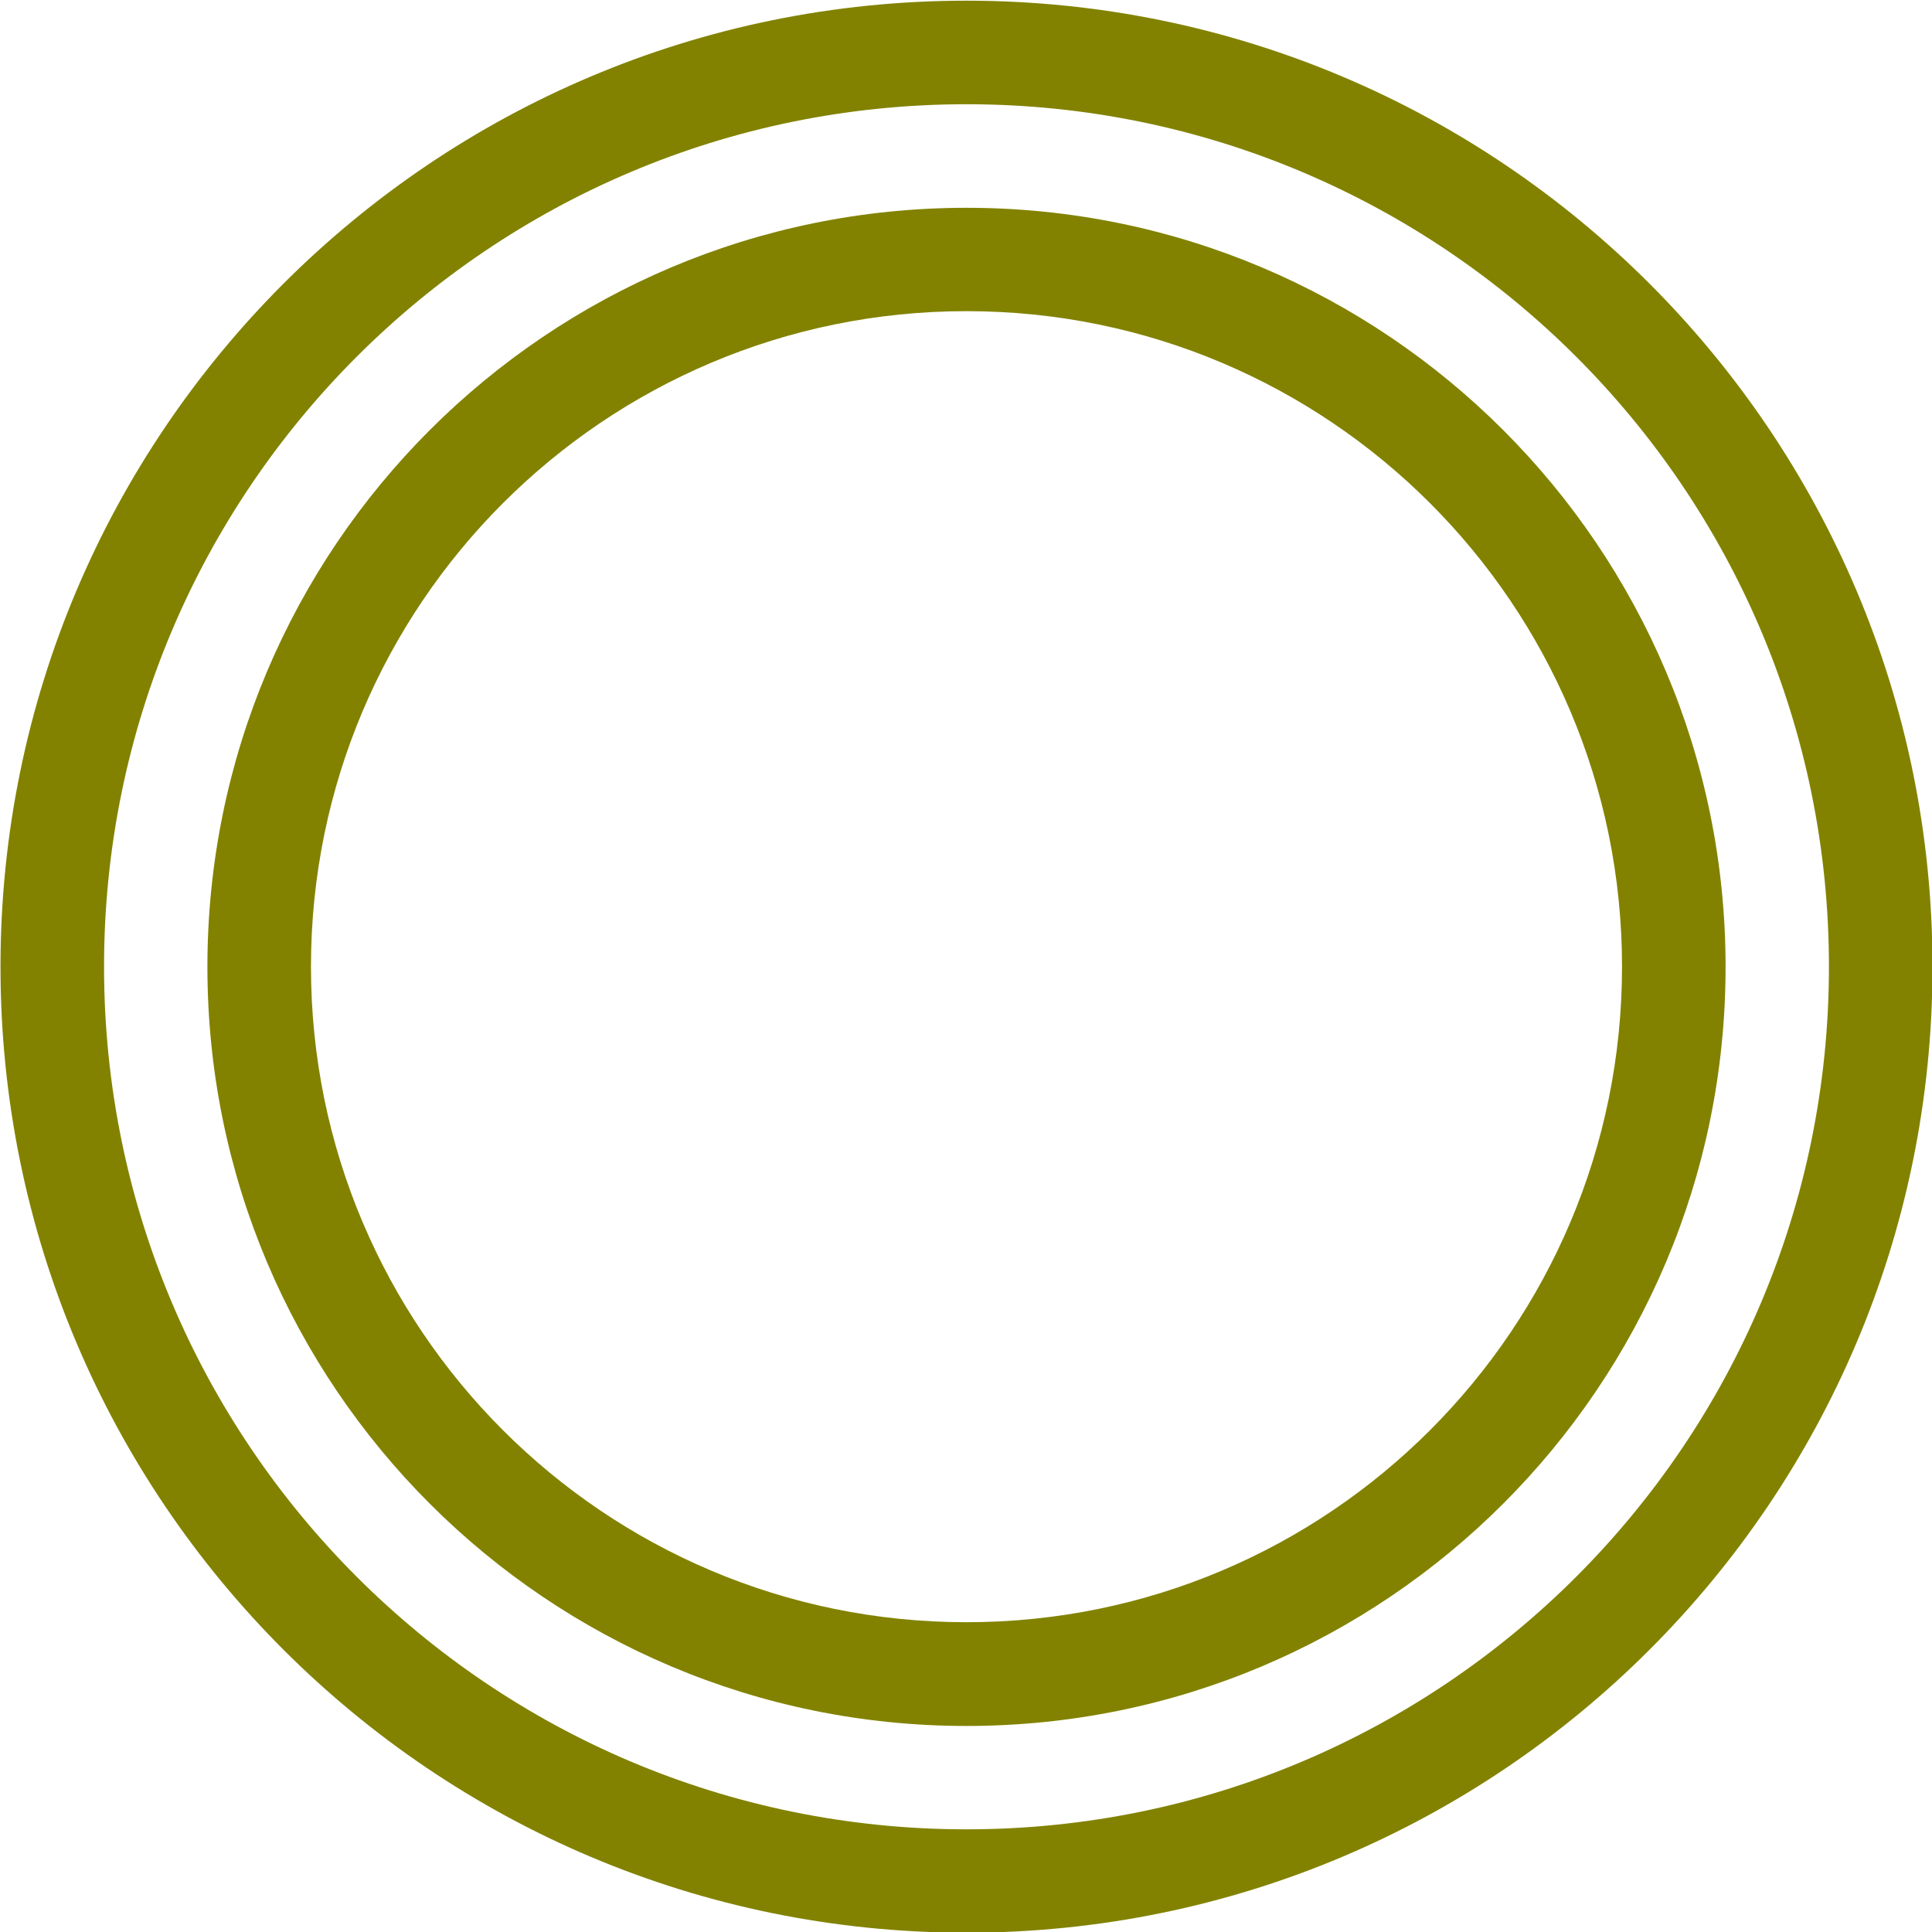
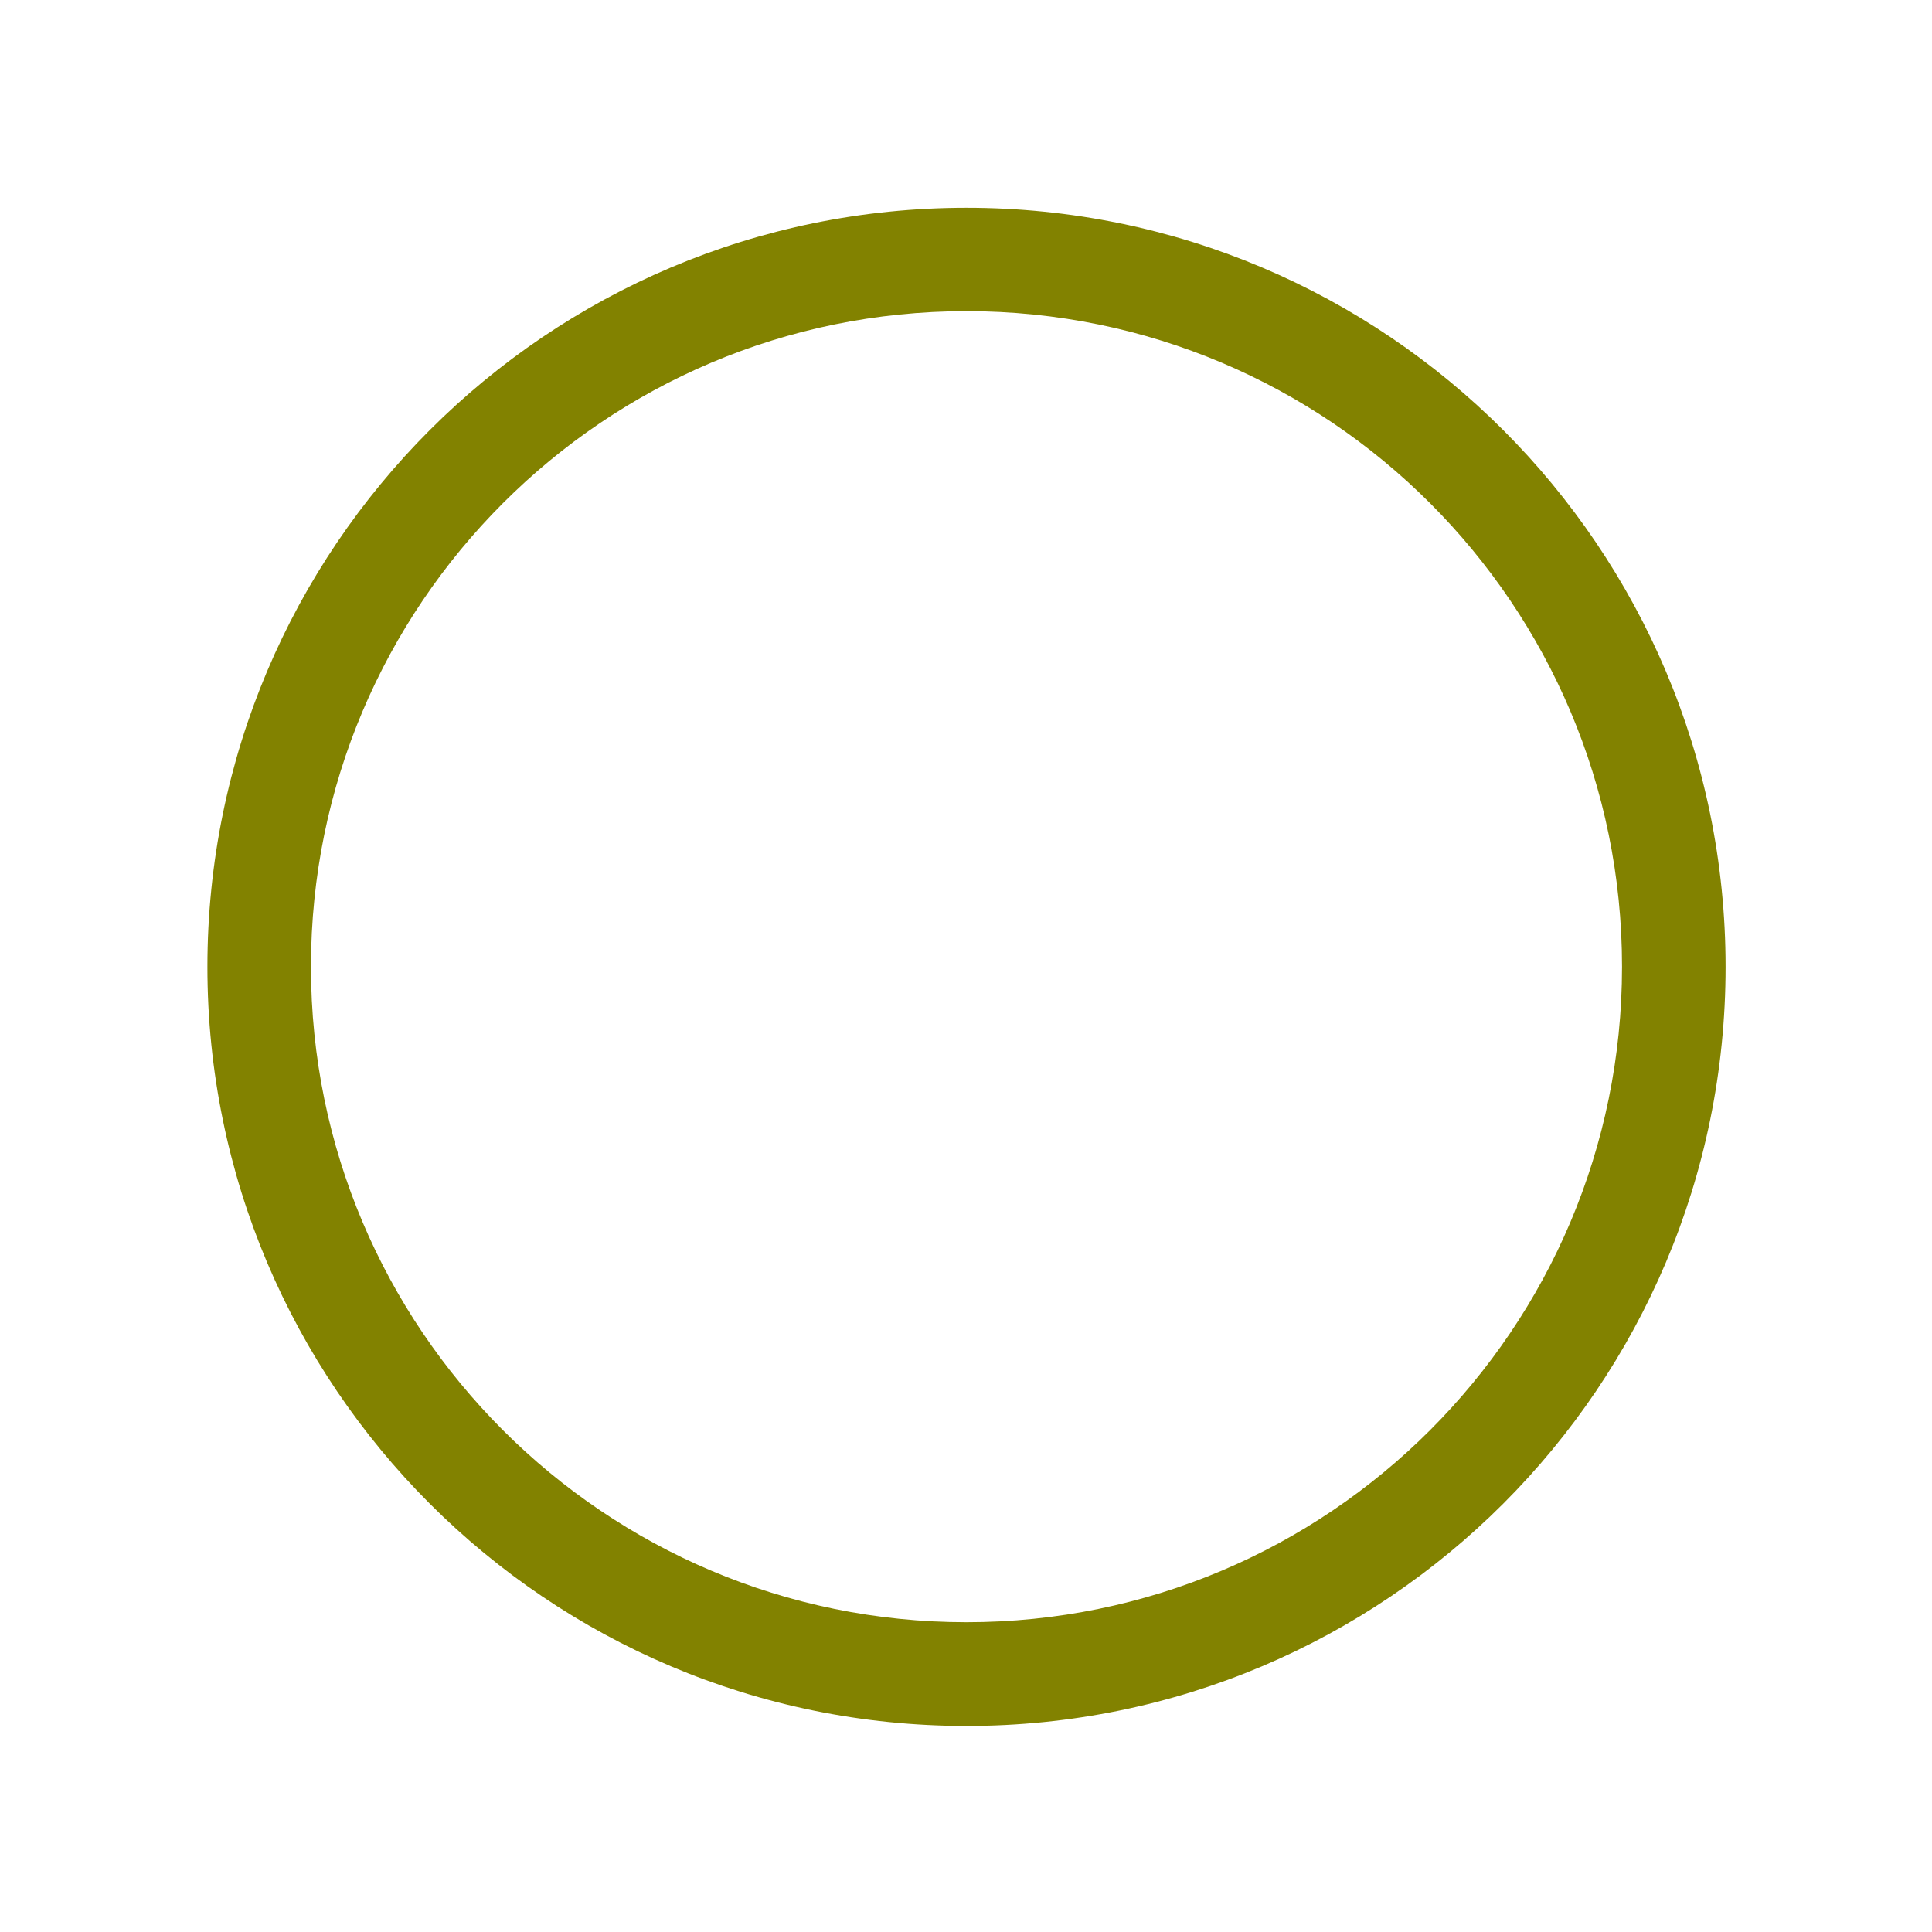
<svg xmlns="http://www.w3.org/2000/svg" version="1.1" id="Laag_1" x="0px" y="0px" width="1000px" height="1000px" viewBox="0 0 1000 1000" style="enable-background:new 0 0 1000 1000;" xml:space="preserve">
  <style type="text/css">
	.st0{fill:#828200;}
</style>
  <g id="Group_84" transform="translate(-28.346 -28.346)">
-     <path id="Path_6" class="st0" d="M528.6,975.2C282,975.2,82.2,775.3,82.2,528.7S282,82.3,528.6,82.3S975,282.2,975,528.7   S775.2,975.2,528.6,975.2 M528.6,28.7c-276.1,0-500,223.9-500,500s223.9,500,500,500s500-223.9,500-500S804.7,28.7,528.6,28.7" />
    <path id="Path_7" class="st0" d="M528.6,868c-187.4,0-339.3-151.9-339.3-339.3s151.9-339.3,339.3-339.3s339.3,151.9,339.3,339.3   S716,868,528.6,868 M528.6,135.9c-217,0-392.9,175.9-392.9,392.9s175.9,392.9,392.9,392.9s392.9-175.9,392.9-392.9   S745.6,135.9,528.6,135.9" />
  </g>
</svg>